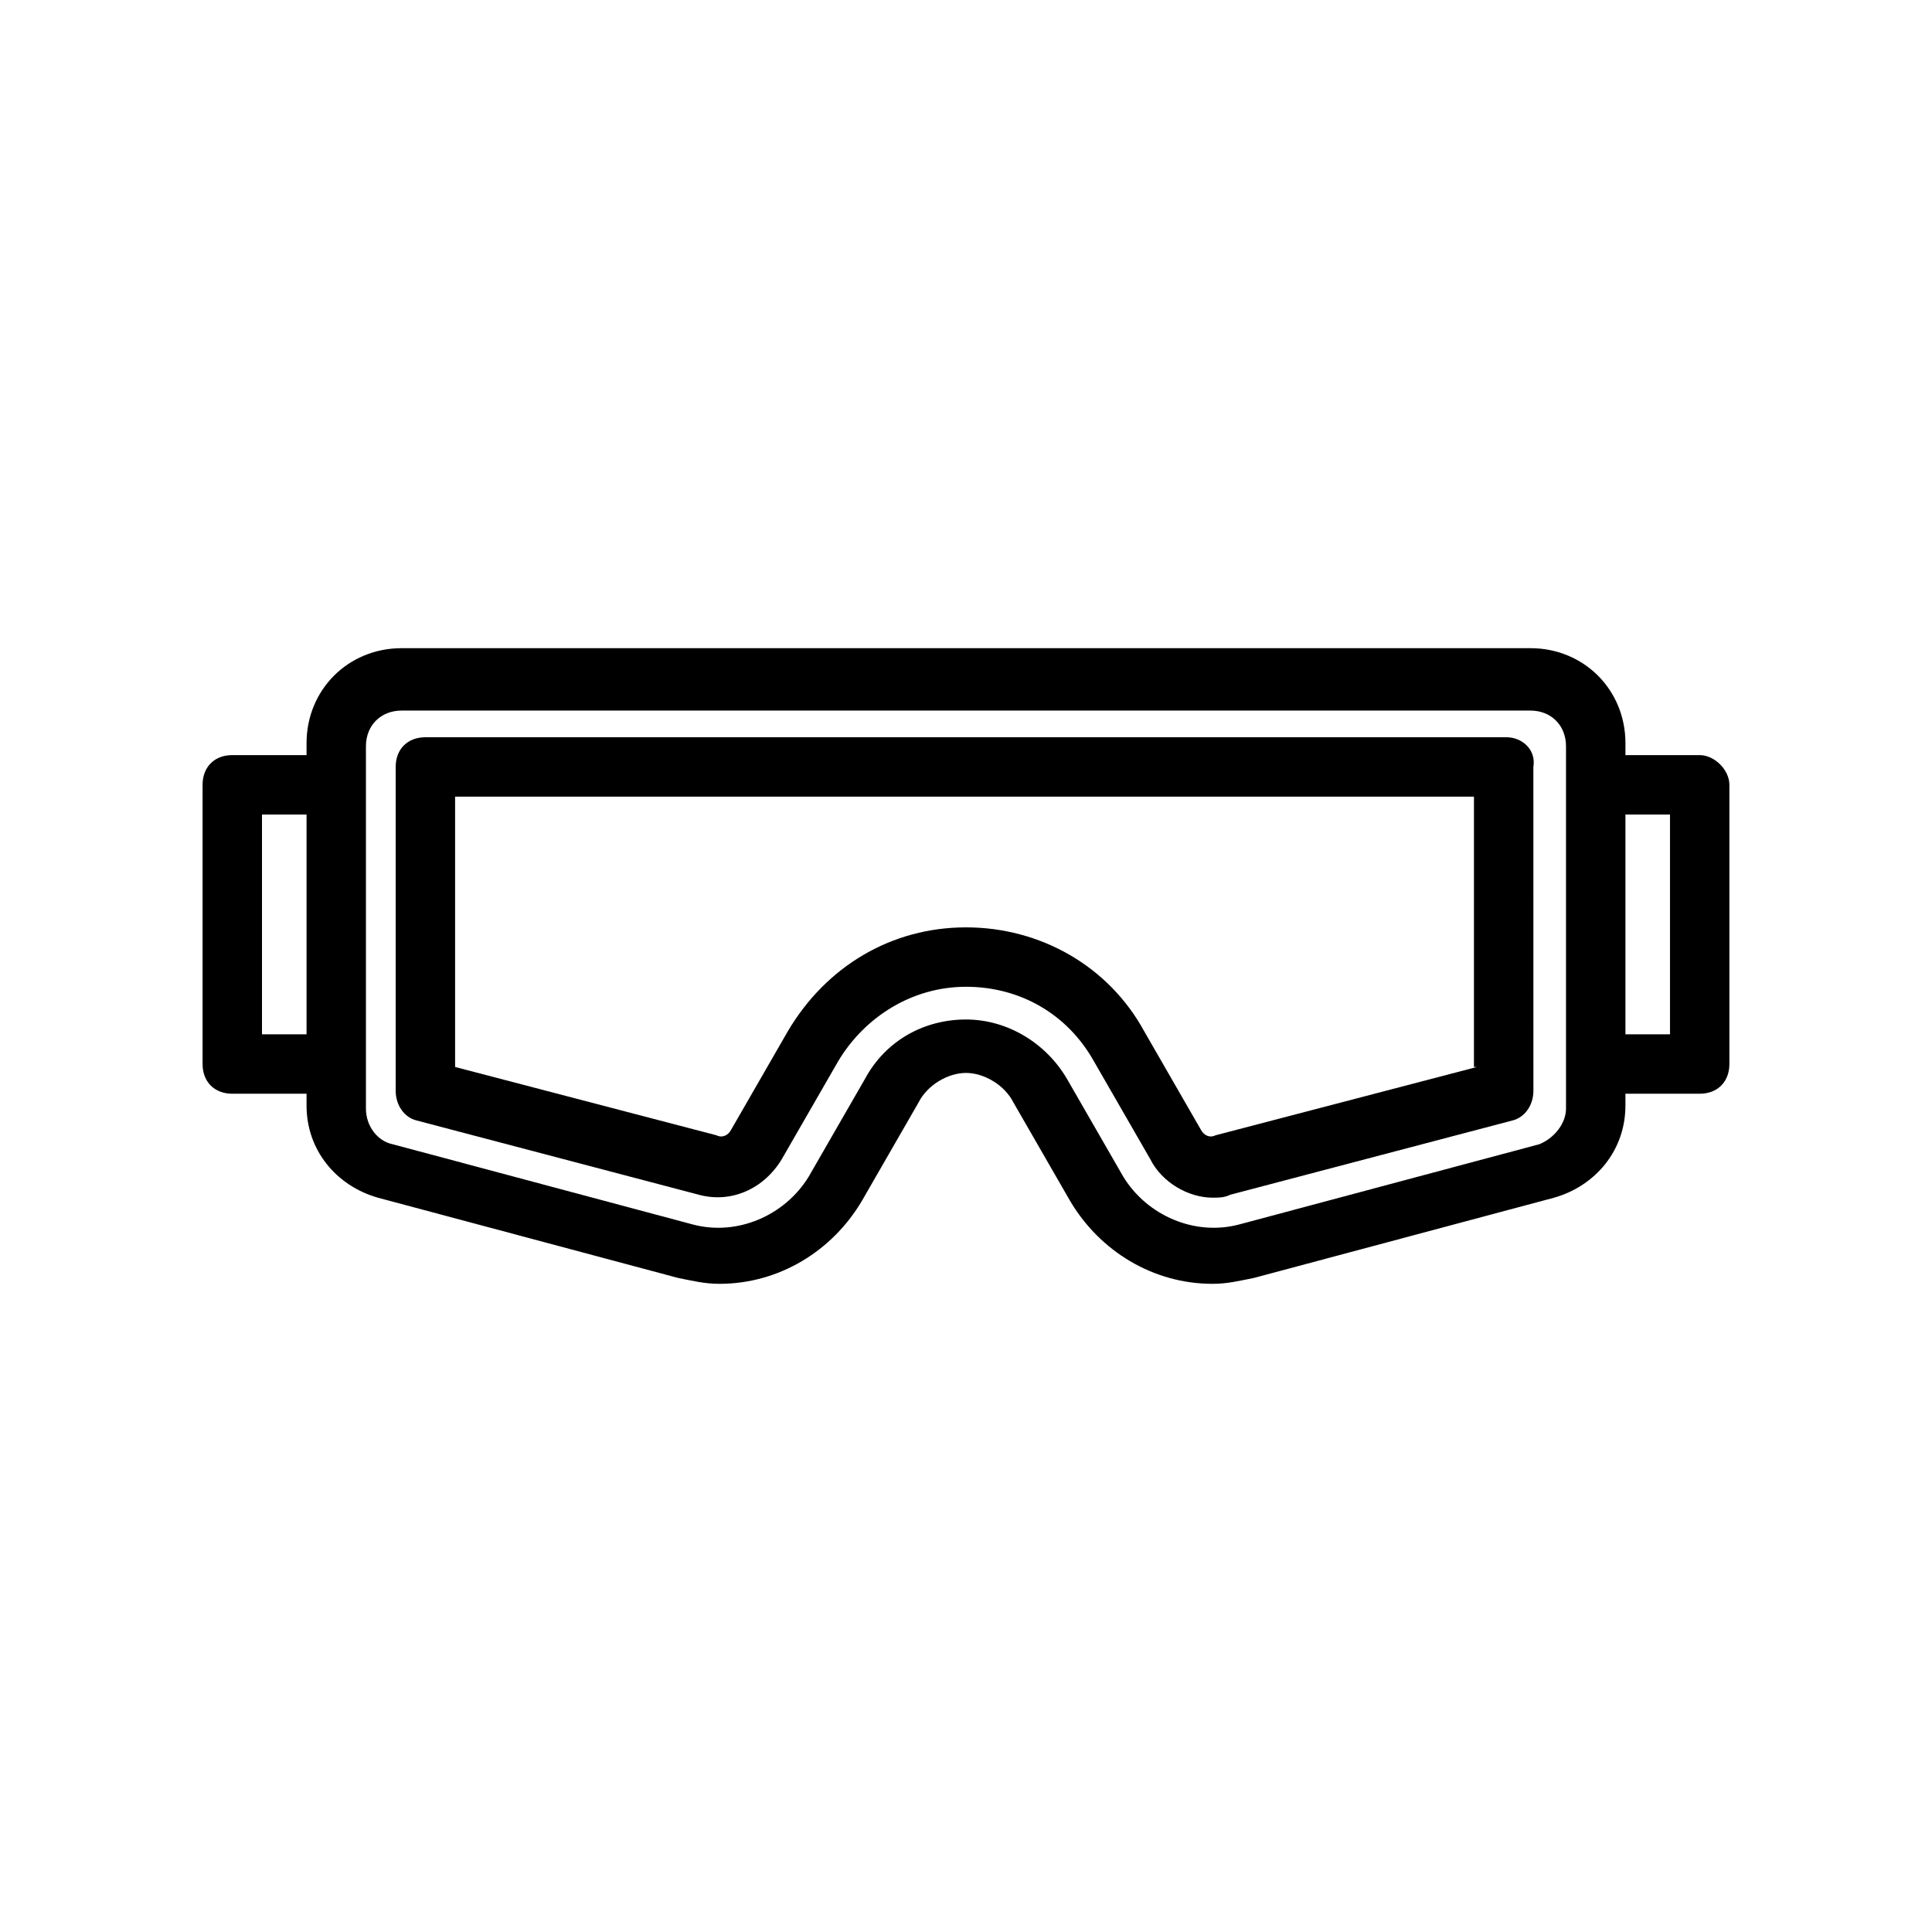
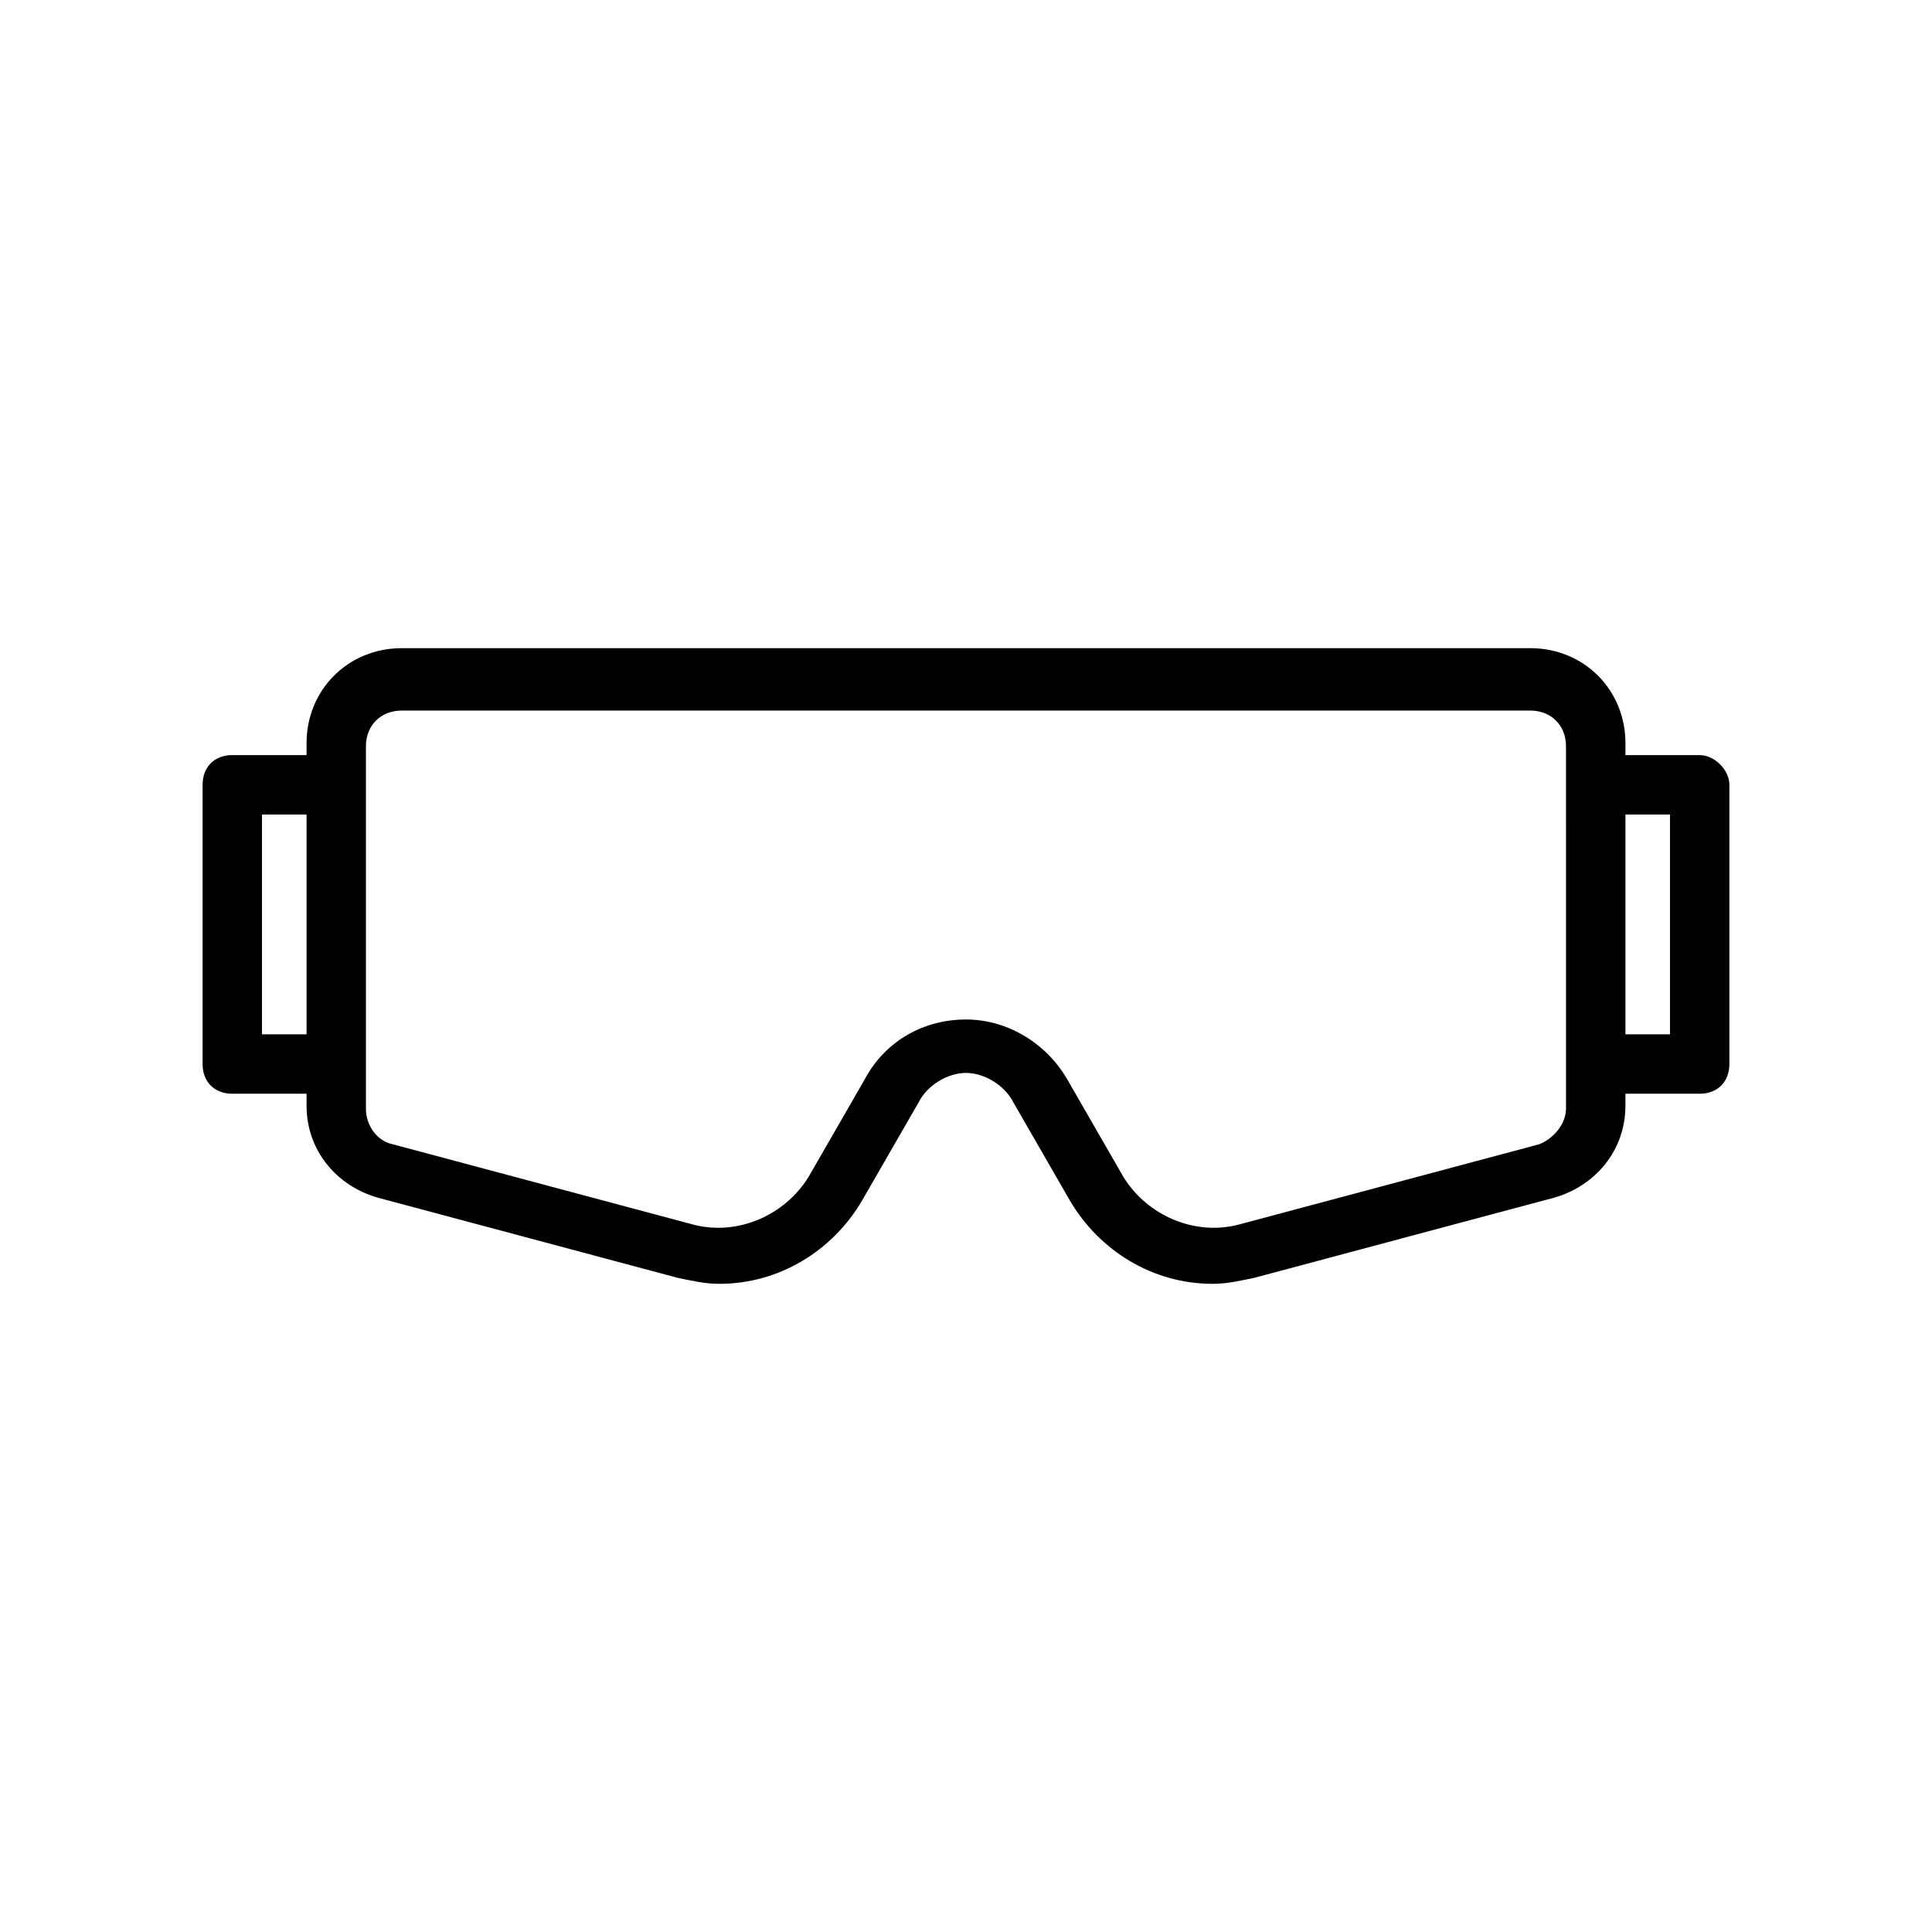
<svg xmlns="http://www.w3.org/2000/svg" fill="#000000" width="800px" height="800px" version="1.1" viewBox="144 144 512 512">
  <g>
-     <path d="m543.27 339.38h-286.54c-4.723 0-7.871 3.148-7.871 7.871v85.805c0 3.938 2.363 7.086 5.512 7.871l74.785 19.68c8.66 2.363 17.32-1.574 22.043-9.445l14.957-25.977c7.086-11.809 19.68-19.68 33.852-19.68 14.168 0 26.766 7.086 33.852 19.68l14.957 25.977c3.148 6.297 10.234 10.234 16.531 10.234 1.574 0 3.148 0 4.723-0.789l74.785-19.68c3.148-0.789 5.512-3.938 5.512-7.871l-0.008-85.801c0.785-4.727-3.148-7.875-7.086-7.875zm-7.871 87.379-69.273 18.105c-1.574 0.789-3.148 0-3.938-1.574l-14.957-25.977c-9.445-17.32-27.551-27.551-47.23-27.551s-37 10.234-47.23 27.551l-14.957 25.977c-0.789 1.574-2.363 2.363-3.938 1.574l-69.273-18.105v-71.637h270.01l-0.004 71.637z" />
    <path d="m594.44 344.11h-19.68v-3.148c0-14.168-11.02-25.191-25.191-25.191l-299.14 0.004c-14.168 0-25.191 11.02-25.191 25.191v3.148l-19.68-0.004c-4.723 0-7.871 3.148-7.871 7.871v73.996c0 4.723 3.148 7.871 7.871 7.871h19.68v3.148c0 11.809 7.871 21.254 18.895 24.402l79.508 21.254c3.938 0.789 7.086 1.574 11.02 1.574 15.742 0 29.914-8.66 37.785-22.043l14.957-25.977c2.363-4.723 7.871-7.871 12.594-7.871s10.234 3.148 12.594 7.871l14.957 25.977c7.871 13.383 22.043 22.043 37.785 22.043 3.938 0 7.086-0.789 11.02-1.574l79.508-21.254c11.02-3.148 18.895-12.594 18.895-24.402v-3.148h19.68c4.723 0 7.871-3.148 7.871-7.871v-73.996c0.004-3.934-3.93-7.871-7.867-7.871zm-381.01 74v-58.254h11.809v58.254zm345.58 19.68c0 3.938-3.148 7.871-7.086 9.445l-79.508 21.254c-11.809 3.148-24.402-2.363-30.699-12.594l-14.957-25.977c-5.512-9.445-15.742-15.742-26.766-15.742-11.02 0-21.254 5.512-26.766 15.742l-14.957 25.977c-6.297 10.234-18.895 15.742-30.699 12.594l-79.508-21.254c-3.938-0.789-7.086-4.723-7.086-9.445v-96.035c0-5.512 3.938-9.445 9.445-9.445l299.14-0.004c5.512 0 9.445 3.938 9.445 9.445zm27.555-19.68h-11.809v-58.254h11.809z" />
  </g>
</svg>